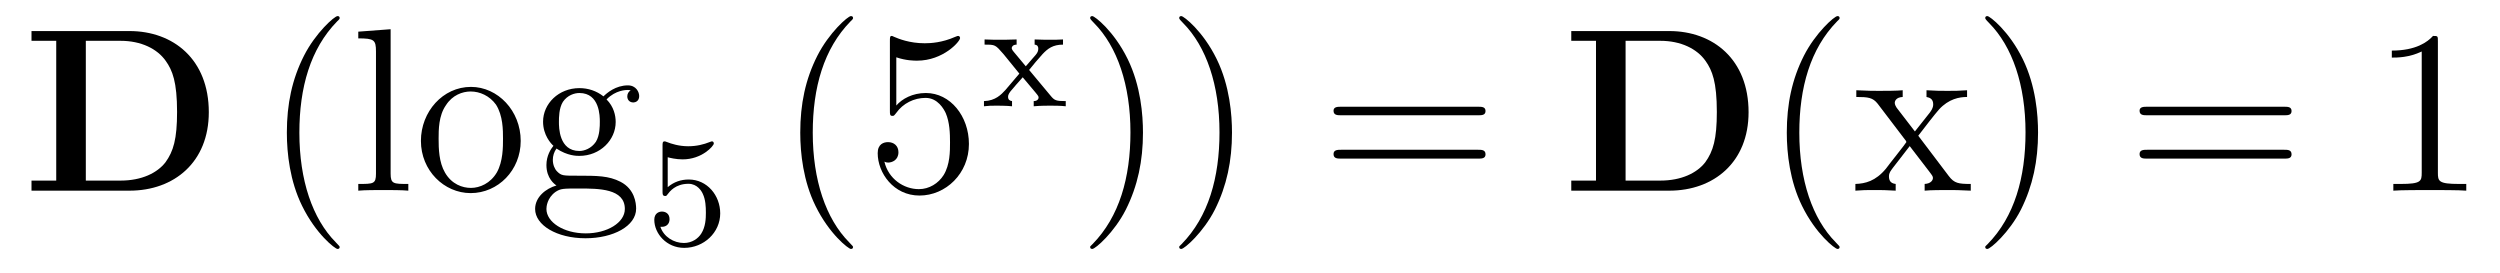
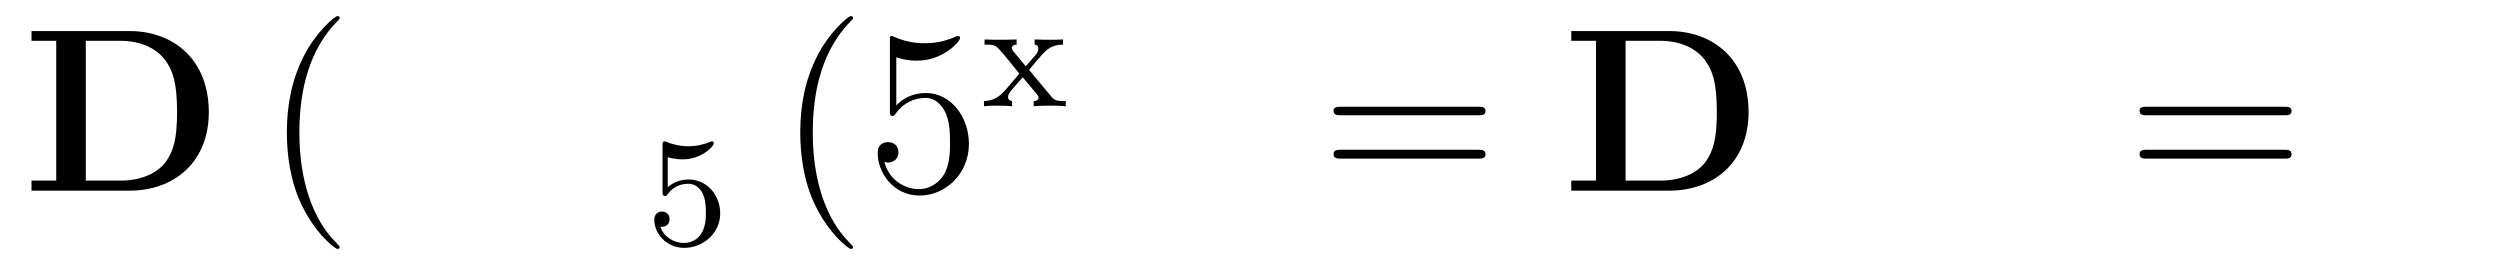
<svg xmlns="http://www.w3.org/2000/svg" height="14pt" version="1.1" viewBox="0 -14 128 14" width="128pt">
  <g id="page1">
    <g transform="matrix(1 0 0 1 -139 650)">
      <path d="M140.613 -662.41V-661.91H141.879V-654.754H140.613V-654.238H145.629C147.926 -654.238 149.691 -655.707 149.691 -658.254C149.691 -660.957 147.879 -662.41 145.629 -662.41H140.613ZM143.394 -654.754V-661.91H145.176C146.223 -661.91 147.051 -661.504 147.488 -660.879C147.832 -660.395 148.066 -659.801 148.066 -658.269C148.066 -656.879 147.879 -656.254 147.473 -655.691C147.051 -655.145 146.254 -654.754 145.176 -654.754H143.394ZM150.477 -654.238" fill-rule="evenodd" />
      <path d="M156.391 -651.348C156.391 -651.379 156.391 -651.395 156.188 -651.598C155 -652.801 154.328 -654.77 154.328 -657.207C154.328 -659.52 154.891 -661.504 156.266 -662.91C156.391 -663.02 156.391 -663.051 156.391 -663.082C156.391 -663.16 156.328 -663.176 156.281 -663.176C156.125 -663.176 155.156 -662.316 154.563 -661.145C153.953 -659.941 153.687 -658.676 153.687 -657.207C153.687 -656.145 153.844 -654.723 154.469 -653.457C155.172 -652.02 156.156 -651.254 156.281 -651.254C156.328 -651.254 156.391 -651.27 156.391 -651.348ZM157.074 -654.238" fill-rule="evenodd" />
-       <path d="M159 -662.504L157.344 -662.379V-662.035C158.156 -662.035 158.25 -661.957 158.25 -661.363V-655.113C158.25 -654.582 158.125 -654.582 157.344 -654.582V-654.238C157.688 -654.27 158.266 -654.27 158.625 -654.27S159.578 -654.27 159.906 -654.238V-654.582C159.141 -654.582 159 -654.582 159 -655.113V-662.504ZM165.66 -656.785C165.66 -658.332 164.488 -659.551 163.113 -659.551C161.676 -659.551 160.551 -658.285 160.551 -656.785C160.551 -655.269 161.738 -654.113 163.098 -654.113C164.504 -654.113 165.66 -655.285 165.66 -656.785ZM163.113 -654.379C162.676 -654.379 162.129 -654.566 161.785 -655.16C161.473 -655.691 161.457 -656.394 161.457 -656.895C161.457 -657.348 161.457 -658.082 161.832 -658.613C162.16 -659.129 162.676 -659.316 163.098 -659.316C163.566 -659.316 164.066 -659.098 164.394 -658.644C164.754 -658.082 164.754 -657.332 164.754 -656.895C164.754 -656.473 164.754 -655.738 164.441 -655.176C164.113 -654.613 163.566 -654.379 163.113 -654.379ZM167.492 -656.394C168.055 -656.019 168.523 -656.019 168.664 -656.019C169.727 -656.019 170.523 -656.832 170.523 -657.754C170.523 -658.082 170.43 -658.535 170.055 -658.91C170.523 -659.394 171.07 -659.394 171.133 -659.394C171.18 -659.394 171.242 -659.394 171.289 -659.363C171.18 -659.316 171.117 -659.191 171.117 -659.066C171.117 -658.895 171.227 -658.754 171.43 -658.754C171.523 -658.754 171.727 -658.816 171.727 -659.082C171.727 -659.285 171.57 -659.629 171.148 -659.629C170.523 -659.629 170.07 -659.238 169.898 -659.066C169.539 -659.348 169.117 -659.488 168.664 -659.488C167.602 -659.488 166.805 -658.691 166.805 -657.77C166.805 -657.082 167.211 -656.645 167.336 -656.535C167.195 -656.363 166.977 -656.019 166.977 -655.551C166.977 -654.863 167.398 -654.566 167.492 -654.504C166.945 -654.348 166.398 -653.91 166.398 -653.301C166.398 -652.473 167.508 -651.801 168.977 -651.801C170.398 -651.801 171.57 -652.426 171.57 -653.316C171.57 -653.613 171.492 -654.316 170.773 -654.691C170.164 -655.004 169.57 -655.004 168.555 -655.004C167.82 -655.004 167.742 -655.004 167.523 -655.223C167.398 -655.348 167.305 -655.566 167.305 -655.816C167.305 -656.019 167.367 -656.223 167.492 -656.394ZM168.664 -656.27C167.617 -656.27 167.617 -657.488 167.617 -657.754C167.617 -657.973 167.617 -658.457 167.82 -658.785C168.055 -659.129 168.414 -659.238 168.664 -659.238C169.711 -659.238 169.711 -658.035 169.711 -657.77C169.711 -657.551 169.711 -657.066 169.508 -656.738C169.273 -656.394 168.914 -656.27 168.664 -656.27ZM168.992 -652.051C167.852 -652.051 166.977 -652.629 166.977 -653.301C166.977 -653.41 167.008 -653.863 167.445 -654.176C167.711 -654.348 167.82 -654.348 168.664 -654.348C169.648 -654.348 170.992 -654.348 170.992 -653.301C170.992 -652.598 170.086 -652.051 168.992 -652.051ZM171.949 -654.238" fill-rule="evenodd" />
      <path d="M173.187 -655.949C173.297 -655.918 173.609 -655.84 173.953 -655.84C174.938 -655.84 175.547 -656.527 175.547 -656.652C175.547 -656.746 175.484 -656.762 175.453 -656.762C175.437 -656.762 175.422 -656.762 175.344 -656.73C175.031 -656.605 174.672 -656.512 174.234 -656.512C173.766 -656.512 173.375 -656.637 173.141 -656.73C173.063 -656.762 173.047 -656.762 173.031 -656.762C172.922 -656.762 172.922 -656.684 172.922 -656.527V-654.199C172.922 -654.059 172.922 -653.965 173.063 -653.965C173.125 -653.965 173.141 -653.996 173.187 -654.059C173.281 -654.184 173.578 -654.59 174.25 -654.59C174.703 -654.59 174.922 -654.215 174.984 -654.074C175.125 -653.777 175.141 -653.418 175.141 -653.106C175.141 -652.809 175.125 -652.387 174.906 -652.043C174.75 -651.793 174.438 -651.559 174.016 -651.559C173.5 -651.559 172.984 -651.871 172.812 -652.387C172.828 -652.387 172.875 -652.387 172.891 -652.387C173.109 -652.387 173.281 -652.527 173.281 -652.777C173.281 -653.074 173.063 -653.168 172.891 -653.168C172.75 -653.168 172.5 -653.09 172.5 -652.746C172.5 -652.043 173.125 -651.309 174.031 -651.309C175.031 -651.309 175.875 -652.09 175.875 -653.074C175.875 -653.996 175.203 -654.809 174.266 -654.809C173.859 -654.809 173.5 -654.684 173.187 -654.418V-655.949ZM176.277 -651.48" fill-rule="evenodd" />
      <path d="M182.676 -651.348C182.676 -651.379 182.676 -651.395 182.473 -651.598C181.285 -652.801 180.613 -654.77 180.613 -657.207C180.613 -659.52 181.176 -661.504 182.551 -662.91C182.676 -663.02 182.676 -663.051 182.676 -663.082C182.676 -663.16 182.613 -663.176 182.566 -663.176C182.41 -663.176 181.441 -662.316 180.848 -661.145C180.238 -659.941 179.973 -658.676 179.973 -657.207C179.973 -656.145 180.129 -654.723 180.754 -653.457C181.457 -652.02 182.441 -651.254 182.566 -651.254C182.613 -651.254 182.676 -651.27 182.676 -651.348ZM184.891 -661.066C185.391 -660.894 185.813 -660.894 185.953 -660.894C187.297 -660.894 188.156 -661.879 188.156 -662.051C188.156 -662.098 188.125 -662.16 188.063 -662.16C188.031 -662.16 188.016 -662.16 187.906 -662.113C187.234 -661.816 186.656 -661.785 186.344 -661.785C185.562 -661.785 185 -662.019 184.781 -662.113C184.688 -662.16 184.672 -662.16 184.656 -662.16C184.563 -662.16 184.563 -662.082 184.563 -661.895V-658.348C184.563 -658.129 184.563 -658.066 184.703 -658.066C184.766 -658.066 184.781 -658.082 184.891 -658.223C185.234 -658.707 185.797 -658.988 186.391 -658.988C187.016 -658.988 187.328 -658.41 187.422 -658.207C187.625 -657.738 187.641 -657.16 187.641 -656.707S187.641 -655.566 187.313 -655.035C187.047 -654.613 186.578 -654.316 186.047 -654.316C185.266 -654.316 184.484 -654.848 184.281 -655.723C184.344 -655.691 184.406 -655.676 184.469 -655.676C184.672 -655.676 185 -655.801 185 -656.207C185 -656.535 184.766 -656.723 184.469 -656.723C184.25 -656.723 183.938 -656.629 183.938 -656.16C183.938 -655.145 184.75 -653.988 186.078 -653.988C187.422 -653.988 188.609 -655.113 188.609 -656.629C188.609 -658.051 187.656 -659.238 186.406 -659.238C185.719 -659.238 185.187 -658.941 184.891 -658.598V-661.066ZM189.238 -654.238" fill-rule="evenodd" />
      <path d="M191.691 -660.418C191.91 -660.699 192.144 -660.965 192.379 -661.23C192.644 -661.512 192.91 -661.715 193.426 -661.715V-661.98C193.114 -661.965 193.098 -661.965 192.738 -661.965C192.691 -661.965 192.223 -661.965 191.973 -661.98V-661.715C192.128 -661.699 192.16 -661.605 192.16 -661.512C192.16 -661.402 192.128 -661.309 192.035 -661.199L191.52 -660.606L190.895 -661.356C190.801 -661.465 190.801 -661.527 190.801 -661.543C190.801 -661.59 190.848 -661.715 191.051 -661.715V-661.98C190.738 -661.965 190.285 -661.965 190.207 -661.965C190.051 -661.965 189.645 -661.965 189.41 -661.98V-661.715C189.957 -661.715 189.957 -661.715 190.379 -661.23L191.191 -660.231L190.473 -659.387C190.269 -659.168 189.973 -658.84 189.379 -658.824V-658.559C189.66 -658.59 189.723 -658.59 190.051 -658.59C190.066 -658.59 190.551 -658.59 190.816 -658.559V-658.824C190.707 -658.84 190.613 -658.887 190.613 -659.043C190.613 -659.184 190.723 -659.293 190.738 -659.324C190.941 -659.574 191.16 -659.809 191.363 -660.043L192.019 -659.262C192.175 -659.074 192.175 -659.059 192.175 -658.996C192.175 -658.934 192.113 -658.824 191.926 -658.824V-658.559C192.27 -658.59 192.629 -658.59 192.769 -658.59S193.316 -658.59 193.566 -658.559V-658.824C193.067 -658.824 192.989 -658.855 192.785 -659.106L191.691 -660.418ZM193.675 -658.559" fill-rule="evenodd" />
-       <path d="M197.52 -657.207C197.52 -658.113 197.41 -659.598 196.739 -660.973C196.036 -662.41 195.05 -663.176 194.926 -663.176C194.879 -663.176 194.816 -663.16 194.816 -663.082C194.816 -663.051 194.816 -663.02 195.019 -662.816C196.207 -661.613 196.879 -659.645 196.879 -657.223C196.879 -654.91 196.316 -652.91 194.941 -651.504C194.816 -651.395 194.816 -651.379 194.816 -651.348C194.816 -651.27 194.879 -651.254 194.926 -651.254C195.082 -651.254 196.051 -652.098 196.644 -653.27C197.254 -654.488 197.52 -655.77 197.52 -657.207ZM202.078 -657.207C202.078 -658.113 201.968 -659.598 201.296 -660.973C200.593 -662.41 199.609 -663.176 199.484 -663.176C199.438 -663.176 199.375 -663.16 199.375 -663.082C199.375 -663.051 199.375 -663.02 199.578 -662.816C200.766 -661.613 201.438 -659.645 201.438 -657.223C201.438 -654.91 200.875 -652.91 199.5 -651.504C199.375 -651.395 199.375 -651.379 199.375 -651.348C199.375 -651.27 199.438 -651.254 199.484 -651.254C199.64 -651.254 200.609 -652.098 201.203 -653.27C201.812 -654.488 202.078 -655.77 202.078 -657.207ZM203.278 -654.238" fill-rule="evenodd" />
-       <path d="M214.684 -658.098C214.855 -658.098 215.059 -658.098 215.059 -658.316C215.059 -658.535 214.855 -658.535 214.684 -658.535H207.668C207.496 -658.535 207.277 -658.535 207.277 -658.332C207.277 -658.098 207.48 -658.098 207.668 -658.098H214.684ZM214.684 -655.879C214.855 -655.879 215.059 -655.879 215.059 -656.098C215.059 -656.332 214.855 -656.332 214.684 -656.332H207.668C207.496 -656.332 207.277 -656.332 207.277 -656.113C207.277 -655.879 207.48 -655.879 207.668 -655.879H214.684ZM215.754 -654.238" fill-rule="evenodd" />
+       <path d="M214.684 -658.098C214.855 -658.098 215.059 -658.098 215.059 -658.316C215.059 -658.535 214.855 -658.535 214.684 -658.535H207.668C207.496 -658.535 207.277 -658.535 207.277 -658.332C207.277 -658.098 207.48 -658.098 207.668 -658.098ZM214.684 -655.879C214.855 -655.879 215.059 -655.879 215.059 -656.098C215.059 -656.332 214.855 -656.332 214.684 -656.332H207.668C207.496 -656.332 207.277 -656.332 207.277 -656.113C207.277 -655.879 207.48 -655.879 207.668 -655.879H214.684ZM215.754 -654.238" fill-rule="evenodd" />
      <path d="M219.449 -662.41V-661.91H220.715V-654.754H219.449V-654.238H224.465C226.762 -654.238 228.527 -655.707 228.527 -658.254C228.527 -660.957 226.715 -662.41 224.465 -662.41H219.449ZM222.23 -654.754V-661.91H224.011C225.059 -661.91 225.887 -661.504 226.325 -660.879C226.668 -660.395 226.902 -659.801 226.902 -658.269C226.902 -656.879 226.715 -656.254 226.309 -655.691C225.887 -655.145 225.09 -654.754 224.011 -654.754H222.23ZM229.313 -654.238" fill-rule="evenodd" />
-       <path d="M233.188 -651.348C233.188 -651.379 233.188 -651.395 232.985 -651.598C231.797 -652.801 231.125 -654.77 231.125 -657.207C231.125 -659.52 231.688 -661.504 233.063 -662.91C233.188 -663.02 233.188 -663.051 233.188 -663.082C233.188 -663.16 233.125 -663.176 233.078 -663.176C232.922 -663.176 231.953 -662.316 231.359 -661.145C230.75 -659.941 230.484 -658.676 230.484 -657.207C230.484 -656.145 230.641 -654.723 231.265 -653.457C231.968 -652.02 232.954 -651.254 233.078 -651.254C233.125 -651.254 233.188 -651.27 233.188 -651.348ZM237.215 -657.051C237.559 -657.504 238.058 -658.145 238.277 -658.395C238.777 -658.941 239.324 -659.035 239.714 -659.035V-659.379C239.2 -659.348 239.168 -659.348 238.715 -659.348S238.23 -659.348 237.637 -659.379V-659.035C237.793 -659.004 237.98 -658.941 237.98 -658.66C237.98 -658.457 237.871 -658.332 237.809 -658.238L237.043 -657.27L236.106 -658.488C236.075 -658.535 236.011 -658.644 236.011 -658.738C236.011 -658.801 236.059 -659.019 236.418 -659.035V-659.379C236.122 -659.348 235.512 -659.348 235.199 -659.348C234.809 -659.348 234.778 -659.348 234.043 -659.379V-659.035C234.653 -659.035 234.887 -659.004 235.136 -658.691L236.527 -656.863C236.558 -656.832 236.605 -656.769 236.605 -656.723C236.605 -656.691 235.668 -655.52 235.559 -655.363C235.027 -654.723 234.496 -654.598 233.996 -654.582V-654.238C234.449 -654.27 234.464 -654.27 234.98 -654.27C235.434 -654.27 235.45 -654.27 236.059 -654.238V-654.582C235.762 -654.613 235.715 -654.801 235.715 -654.973C235.715 -655.16 235.808 -655.254 235.918 -655.41C236.106 -655.66 236.496 -656.145 236.777 -656.52L237.762 -655.238C237.965 -654.973 237.965 -654.957 237.965 -654.879C237.965 -654.785 237.871 -654.598 237.542 -654.582V-654.238C237.856 -654.27 238.434 -654.27 238.777 -654.27C239.168 -654.27 239.184 -654.27 239.903 -654.238V-654.582C239.278 -654.582 239.059 -654.613 238.777 -654.988L237.215 -657.051ZM243.348 -657.207C243.348 -658.113 243.239 -659.598 242.567 -660.973C241.864 -662.41 240.878 -663.176 240.754 -663.176C240.707 -663.176 240.644 -663.16 240.644 -663.082C240.644 -663.051 240.644 -663.02 240.847 -662.816C242.035 -661.613 242.707 -659.645 242.707 -657.223C242.707 -654.91 242.144 -652.91 240.769 -651.504C240.644 -651.395 240.644 -651.379 240.644 -651.348C240.644 -651.27 240.707 -651.254 240.754 -651.254C240.91 -651.254 241.879 -652.098 242.473 -653.27C243.082 -654.488 243.348 -655.77 243.348 -657.207ZM244.547 -654.238" fill-rule="evenodd" />
      <path d="M255.953 -658.098C256.126 -658.098 256.328 -658.098 256.328 -658.316C256.328 -658.535 256.126 -658.535 255.953 -658.535H248.938C248.766 -658.535 248.546 -658.535 248.546 -658.332C248.546 -658.098 248.75 -658.098 248.938 -658.098H255.953ZM255.953 -655.879C256.126 -655.879 256.328 -655.879 256.328 -656.098C256.328 -656.332 256.126 -656.332 255.953 -656.332H248.938C248.766 -656.332 248.546 -656.332 248.546 -656.113C248.546 -655.879 248.75 -655.879 248.938 -655.879H255.953ZM257.023 -654.238" fill-rule="evenodd" />
-       <path d="M263.82 -661.879C263.82 -662.16 263.82 -662.16 263.57 -662.16C263.29 -661.848 262.696 -661.41 261.461 -661.41V-661.051C261.742 -661.051 262.336 -661.051 262.992 -661.363V-655.16C262.992 -654.723 262.961 -654.582 261.914 -654.582H261.539V-654.238C261.868 -654.27 263.023 -654.27 263.414 -654.27C263.804 -654.27 264.946 -654.27 265.273 -654.238V-654.582H264.899C263.851 -654.582 263.82 -654.723 263.82 -655.16V-661.879ZM266.262 -654.238" fill-rule="evenodd" />
    </g>
  </g>
</svg>